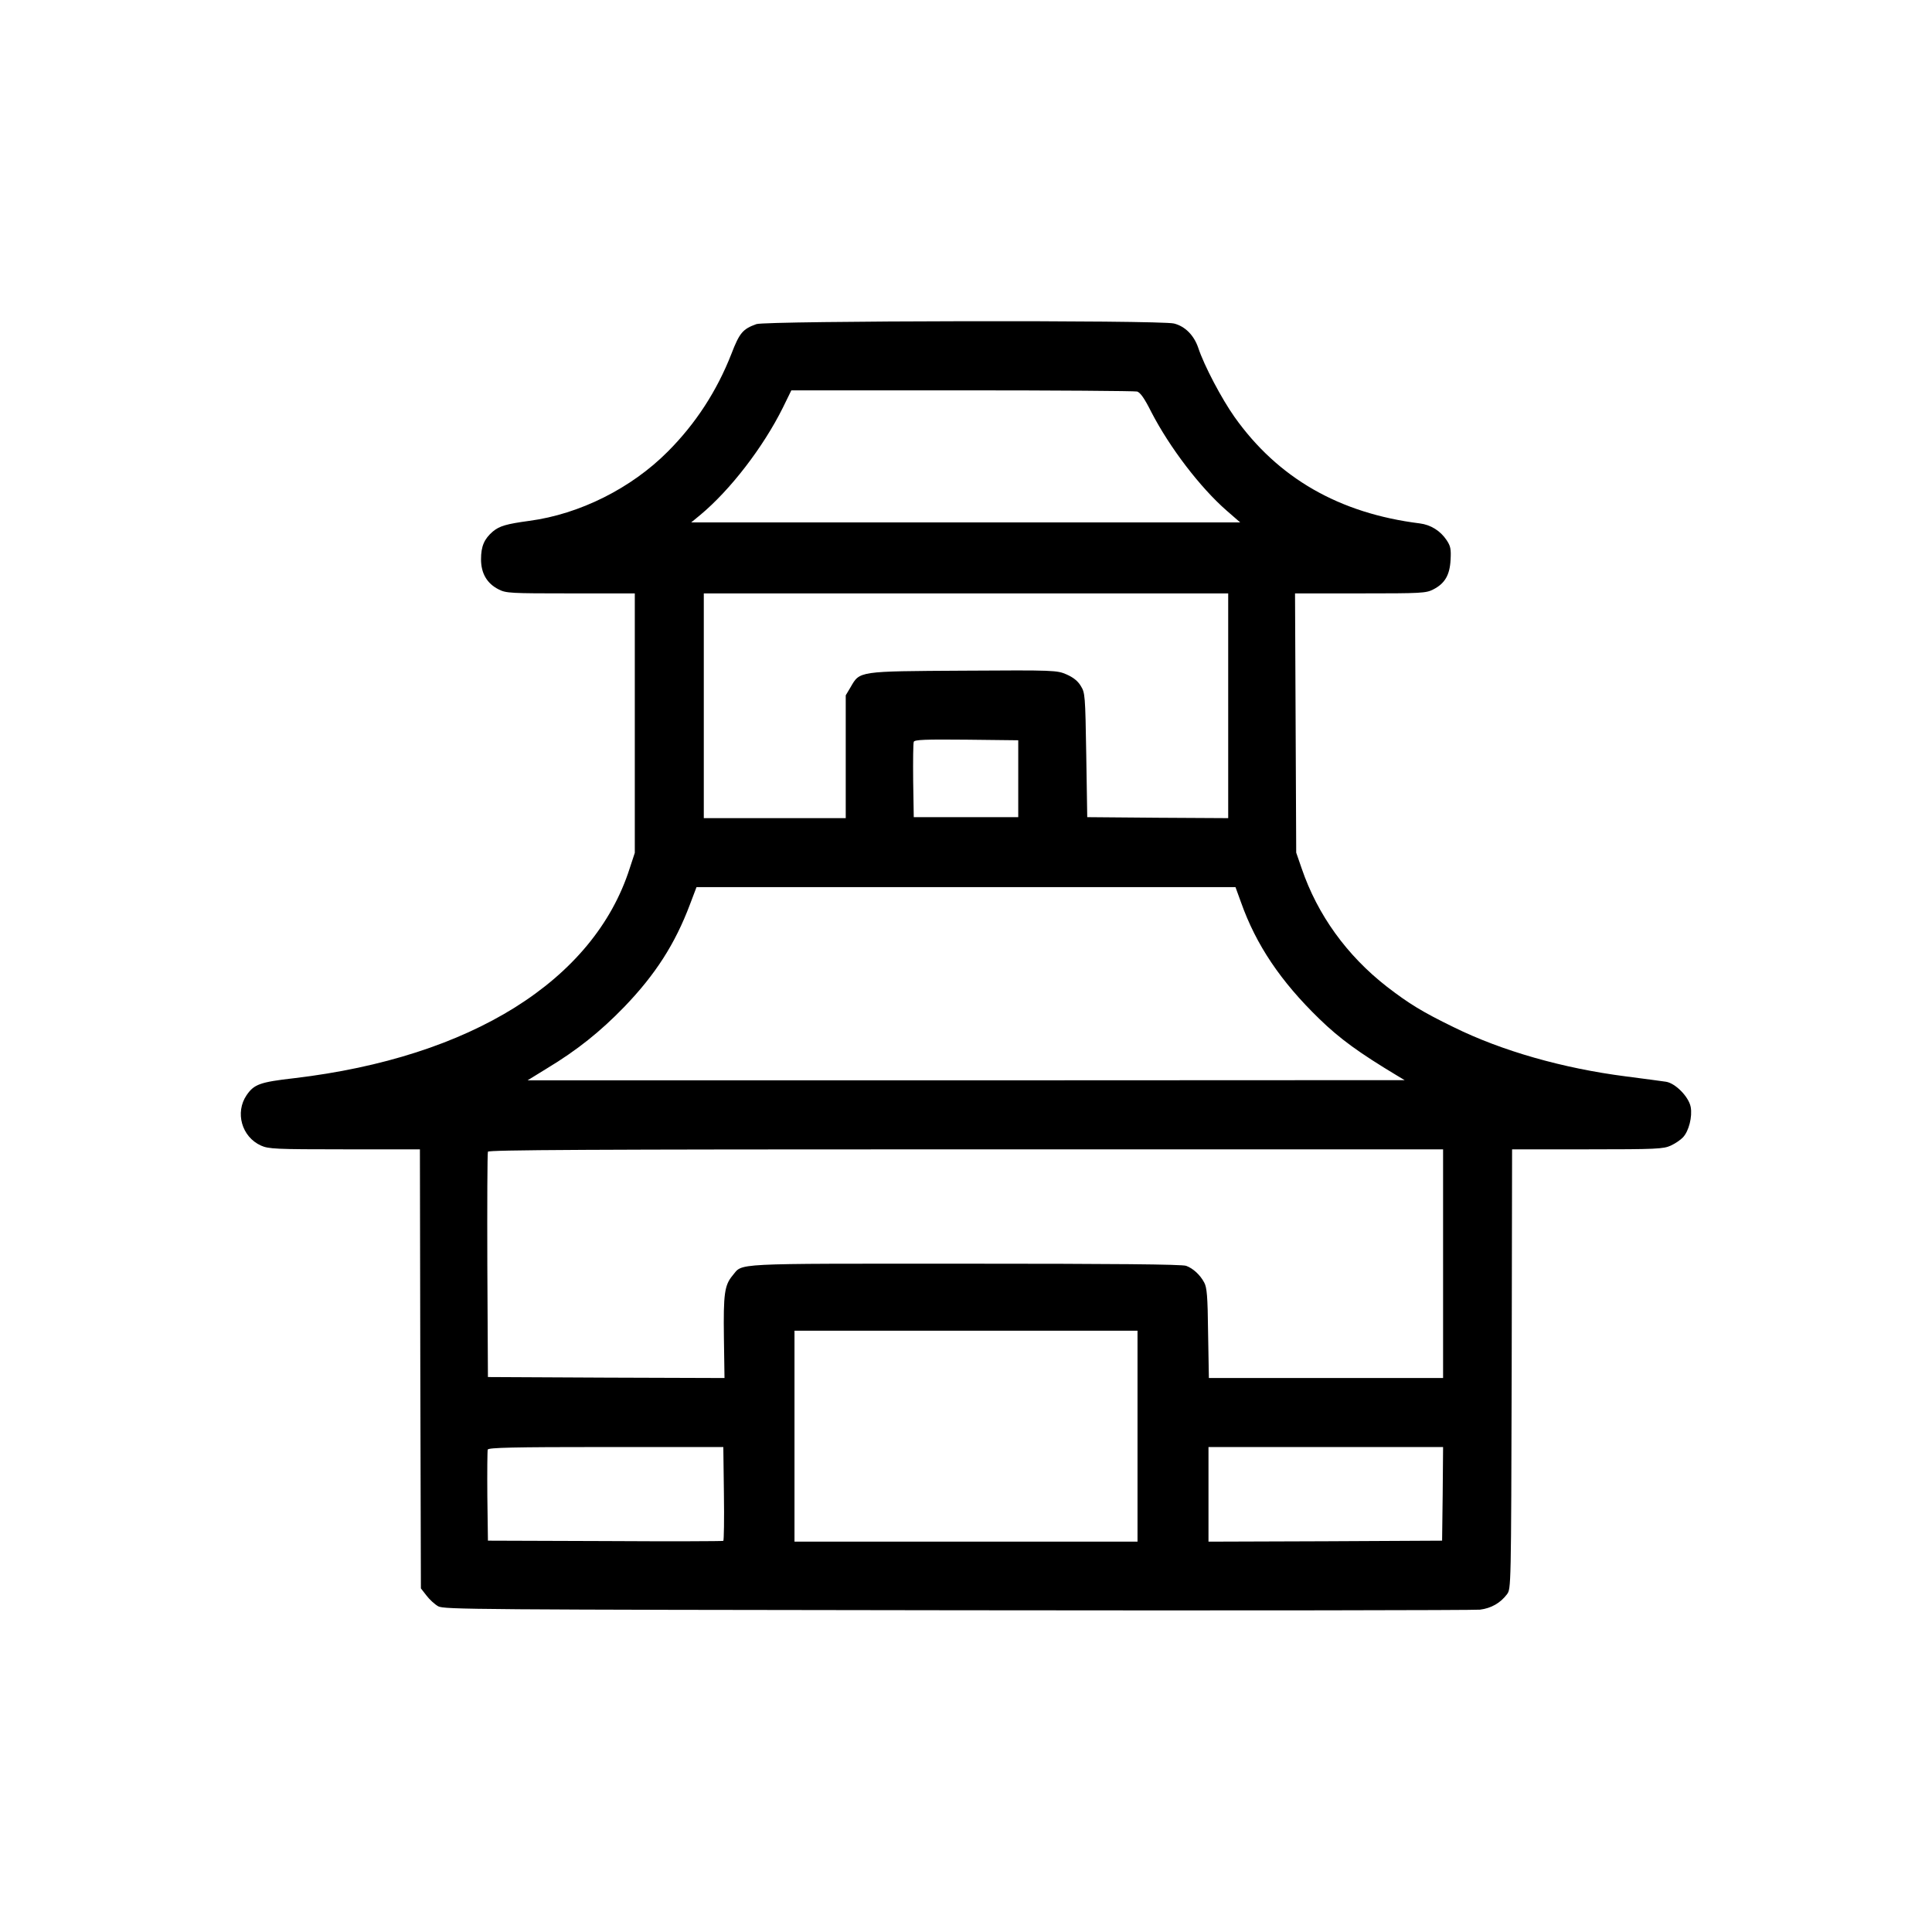
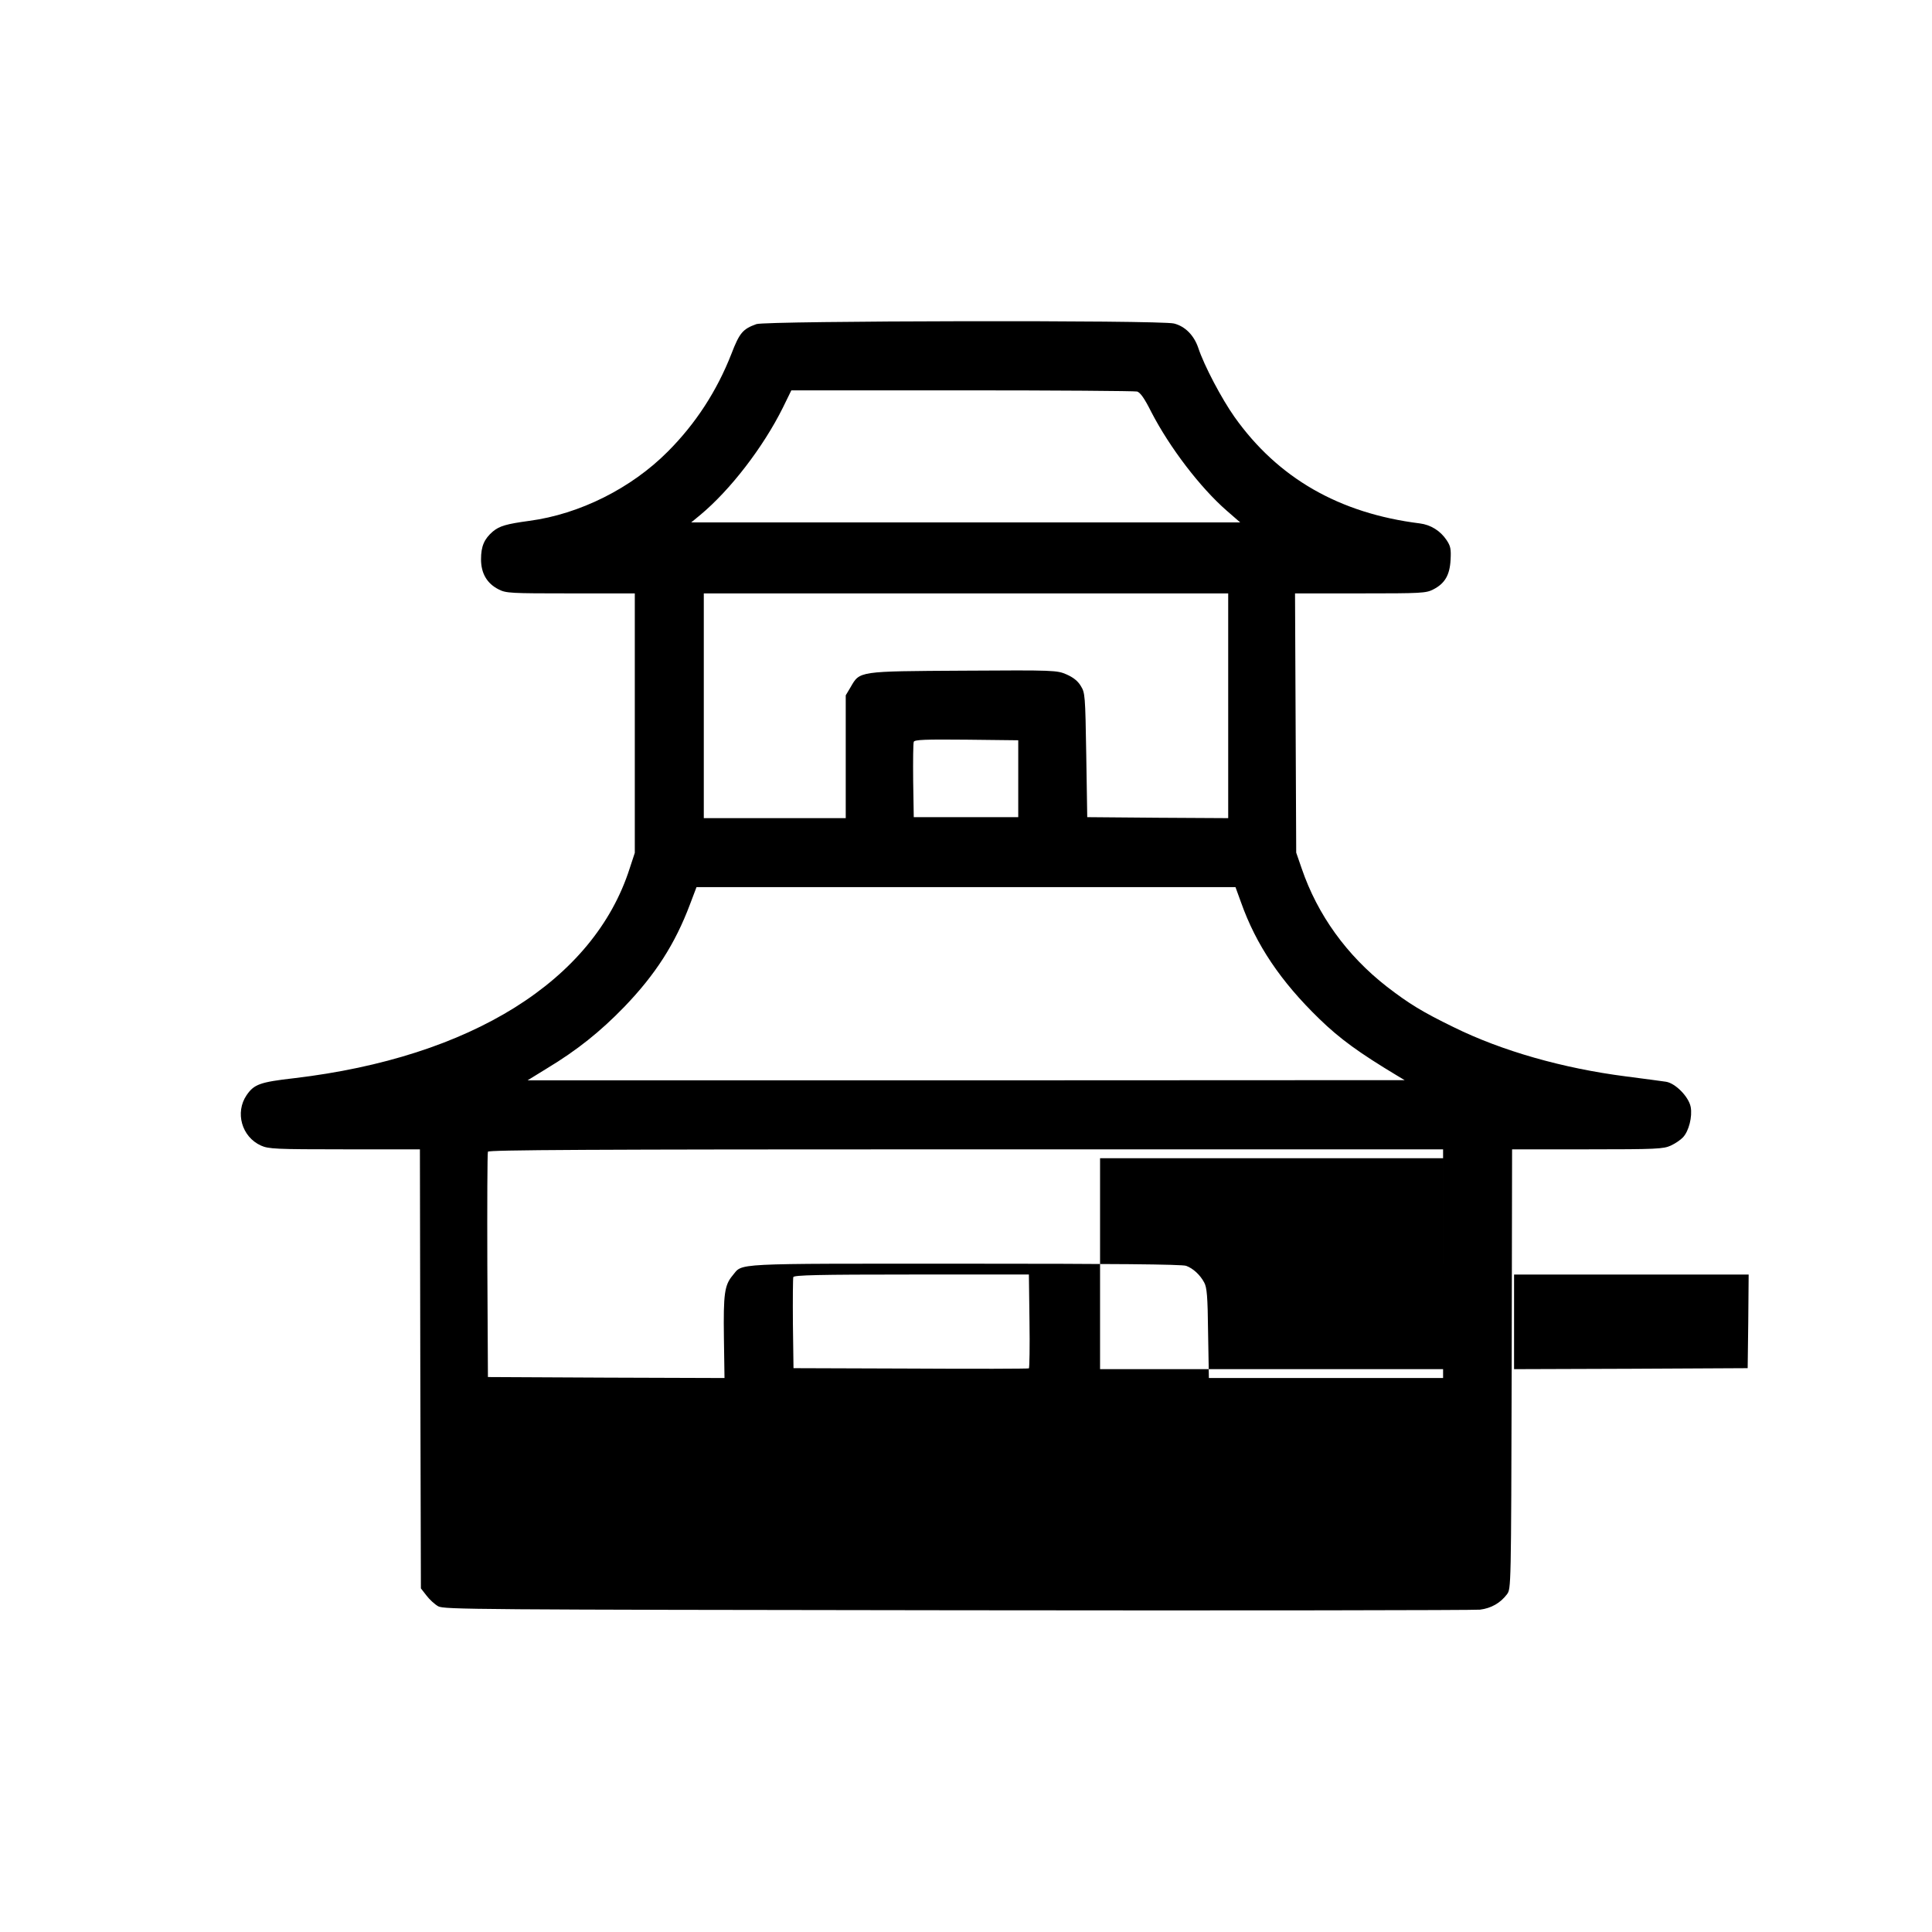
<svg xmlns="http://www.w3.org/2000/svg" version="1.0" width="980pt" height="980pt" viewBox="0 0 980 980" preserveAspectRatio="xMidYMid meet">
  <g transform="translate(0,980) scale(0.1,-0.1)" fill="#000000" stroke="none">
-     <path d="M3837 8156 c-70 -25 -86 -45 -127 -151 -73 -187 -181 -354 -323 -496 -185 -186 -447 -317 -702 -351 -117 -16 -151 -26 -185 -54 -44 -38 -60 -75 -60 -141 0 -71 30 -123 90 -153 37 -19 59 -20 365 -20 l325 0 0 -658 0 -658 -26 -79 c-182 -569 -805 -958 -1701 -1064 -175 -20 -204 -31 -242 -86 -60 -88 -25 -212 73 -256 38 -17 73 -19 423 -19 l383 0 2 -1113 3 -1114 28 -36 c15 -20 42 -45 60 -55 30 -16 179 -17 2632 -20 1430 -2 2623 0 2652 3 57 7 104 34 137 78 21 28 21 30 24 1143 l2 1114 383 0 c350 0 385 2 422 19 22 10 50 29 62 42 30 32 48 105 39 154 -10 52 -78 121 -126 128 -19 3 -111 15 -203 27 -319 41 -629 129 -874 250 -158 77 -225 118 -338 205 -204 159 -352 365 -432 599 l-28 81 -3 658 -3 657 331 0 c310 0 333 1 370 20 59 30 84 73 88 150 3 55 0 70 -20 100 -32 48 -81 78 -136 85 -409 51 -720 230 -940 540 -65 92 -154 260 -184 351 -22 64 -67 109 -123 123 -70 18 -2068 14 -2118 -3z m1931 -342 c16 -5 37 -34 72 -104 93 -180 248 -383 382 -500 l69 -60 -1392 0 -1393 0 45 37 c153 127 320 344 420 545 l43 88 866 0 c476 0 875 -3 888 -6z m462 -1594 l0 -570 -357 2 -358 3 -5 315 c-5 305 -6 316 -28 351 -15 25 -38 43 -72 58 -49 21 -58 22 -523 19 -536 -3 -525 -2 -572 -83 l-25 -42 0 -311 0 -312 -360 0 -360 0 0 570 0 570 1330 0 1330 0 0 -570z m-1065 -370 l0 -195 -265 0 -265 0 -3 185 c-1 101 0 190 3 197 3 11 59 13 267 11 l263 -3 0 -195z m1130 -627 c76 -215 201 -401 397 -591 105 -102 202 -172 393 -287 l40 -24 -2225 -1 -2224 0 99 61 c151 91 270 186 391 311 158 164 258 319 334 521 l33 87 1367 0 1367 0 28 -77z m1025 -1833 l0 -580 -594 0 -594 0 -4 228 c-2 188 -6 232 -20 257 -21 39 -56 71 -91 84 -19 8 -372 11 -1123 11 -1201 0 -1124 4 -1178 -60 -41 -49 -47 -93 -44 -315 l3 -205 -600 2 -600 3 -3 565 c-1 311 0 571 3 578 3 9 498 12 2425 12 l2420 0 0 -580z m-1550 -875 l0 -535 -870 0 -870 0 0 535 0 535 870 0 870 0 0 -535z m-2098 -291 c2 -130 0 -238 -3 -240 -4 -2 -274 -3 -600 -1 l-594 2 -3 225 c-1 123 0 230 2 237 4 10 128 13 600 13 l595 0 3 -236z m3646 -1 l-3 -238 -592 -3 -593 -2 0 240 0 240 595 0 595 0 -2 -237z" />
+     <path d="M3837 8156 c-70 -25 -86 -45 -127 -151 -73 -187 -181 -354 -323 -496 -185 -186 -447 -317 -702 -351 -117 -16 -151 -26 -185 -54 -44 -38 -60 -75 -60 -141 0 -71 30 -123 90 -153 37 -19 59 -20 365 -20 l325 0 0 -658 0 -658 -26 -79 c-182 -569 -805 -958 -1701 -1064 -175 -20 -204 -31 -242 -86 -60 -88 -25 -212 73 -256 38 -17 73 -19 423 -19 l383 0 2 -1113 3 -1114 28 -36 c15 -20 42 -45 60 -55 30 -16 179 -17 2632 -20 1430 -2 2623 0 2652 3 57 7 104 34 137 78 21 28 21 30 24 1143 l2 1114 383 0 c350 0 385 2 422 19 22 10 50 29 62 42 30 32 48 105 39 154 -10 52 -78 121 -126 128 -19 3 -111 15 -203 27 -319 41 -629 129 -874 250 -158 77 -225 118 -338 205 -204 159 -352 365 -432 599 l-28 81 -3 658 -3 657 331 0 c310 0 333 1 370 20 59 30 84 73 88 150 3 55 0 70 -20 100 -32 48 -81 78 -136 85 -409 51 -720 230 -940 540 -65 92 -154 260 -184 351 -22 64 -67 109 -123 123 -70 18 -2068 14 -2118 -3z m1931 -342 c16 -5 37 -34 72 -104 93 -180 248 -383 382 -500 l69 -60 -1392 0 -1393 0 45 37 c153 127 320 344 420 545 l43 88 866 0 c476 0 875 -3 888 -6z m462 -1594 l0 -570 -357 2 -358 3 -5 315 c-5 305 -6 316 -28 351 -15 25 -38 43 -72 58 -49 21 -58 22 -523 19 -536 -3 -525 -2 -572 -83 l-25 -42 0 -311 0 -312 -360 0 -360 0 0 570 0 570 1330 0 1330 0 0 -570z m-1065 -370 l0 -195 -265 0 -265 0 -3 185 c-1 101 0 190 3 197 3 11 59 13 267 11 l263 -3 0 -195z m1130 -627 c76 -215 201 -401 397 -591 105 -102 202 -172 393 -287 l40 -24 -2225 -1 -2224 0 99 61 c151 91 270 186 391 311 158 164 258 319 334 521 l33 87 1367 0 1367 0 28 -77z m1025 -1833 l0 -580 -594 0 -594 0 -4 228 c-2 188 -6 232 -20 257 -21 39 -56 71 -91 84 -19 8 -372 11 -1123 11 -1201 0 -1124 4 -1178 -60 -41 -49 -47 -93 -44 -315 l3 -205 -600 2 -600 3 -3 565 c-1 311 0 571 3 578 3 9 498 12 2425 12 l2420 0 0 -580z l0 -535 -870 0 -870 0 0 535 0 535 870 0 870 0 0 -535z m-2098 -291 c2 -130 0 -238 -3 -240 -4 -2 -274 -3 -600 -1 l-594 2 -3 225 c-1 123 0 230 2 237 4 10 128 13 600 13 l595 0 3 -236z m3646 -1 l-3 -238 -592 -3 -593 -2 0 240 0 240 595 0 595 0 -2 -237z" />
  </g>
</svg>